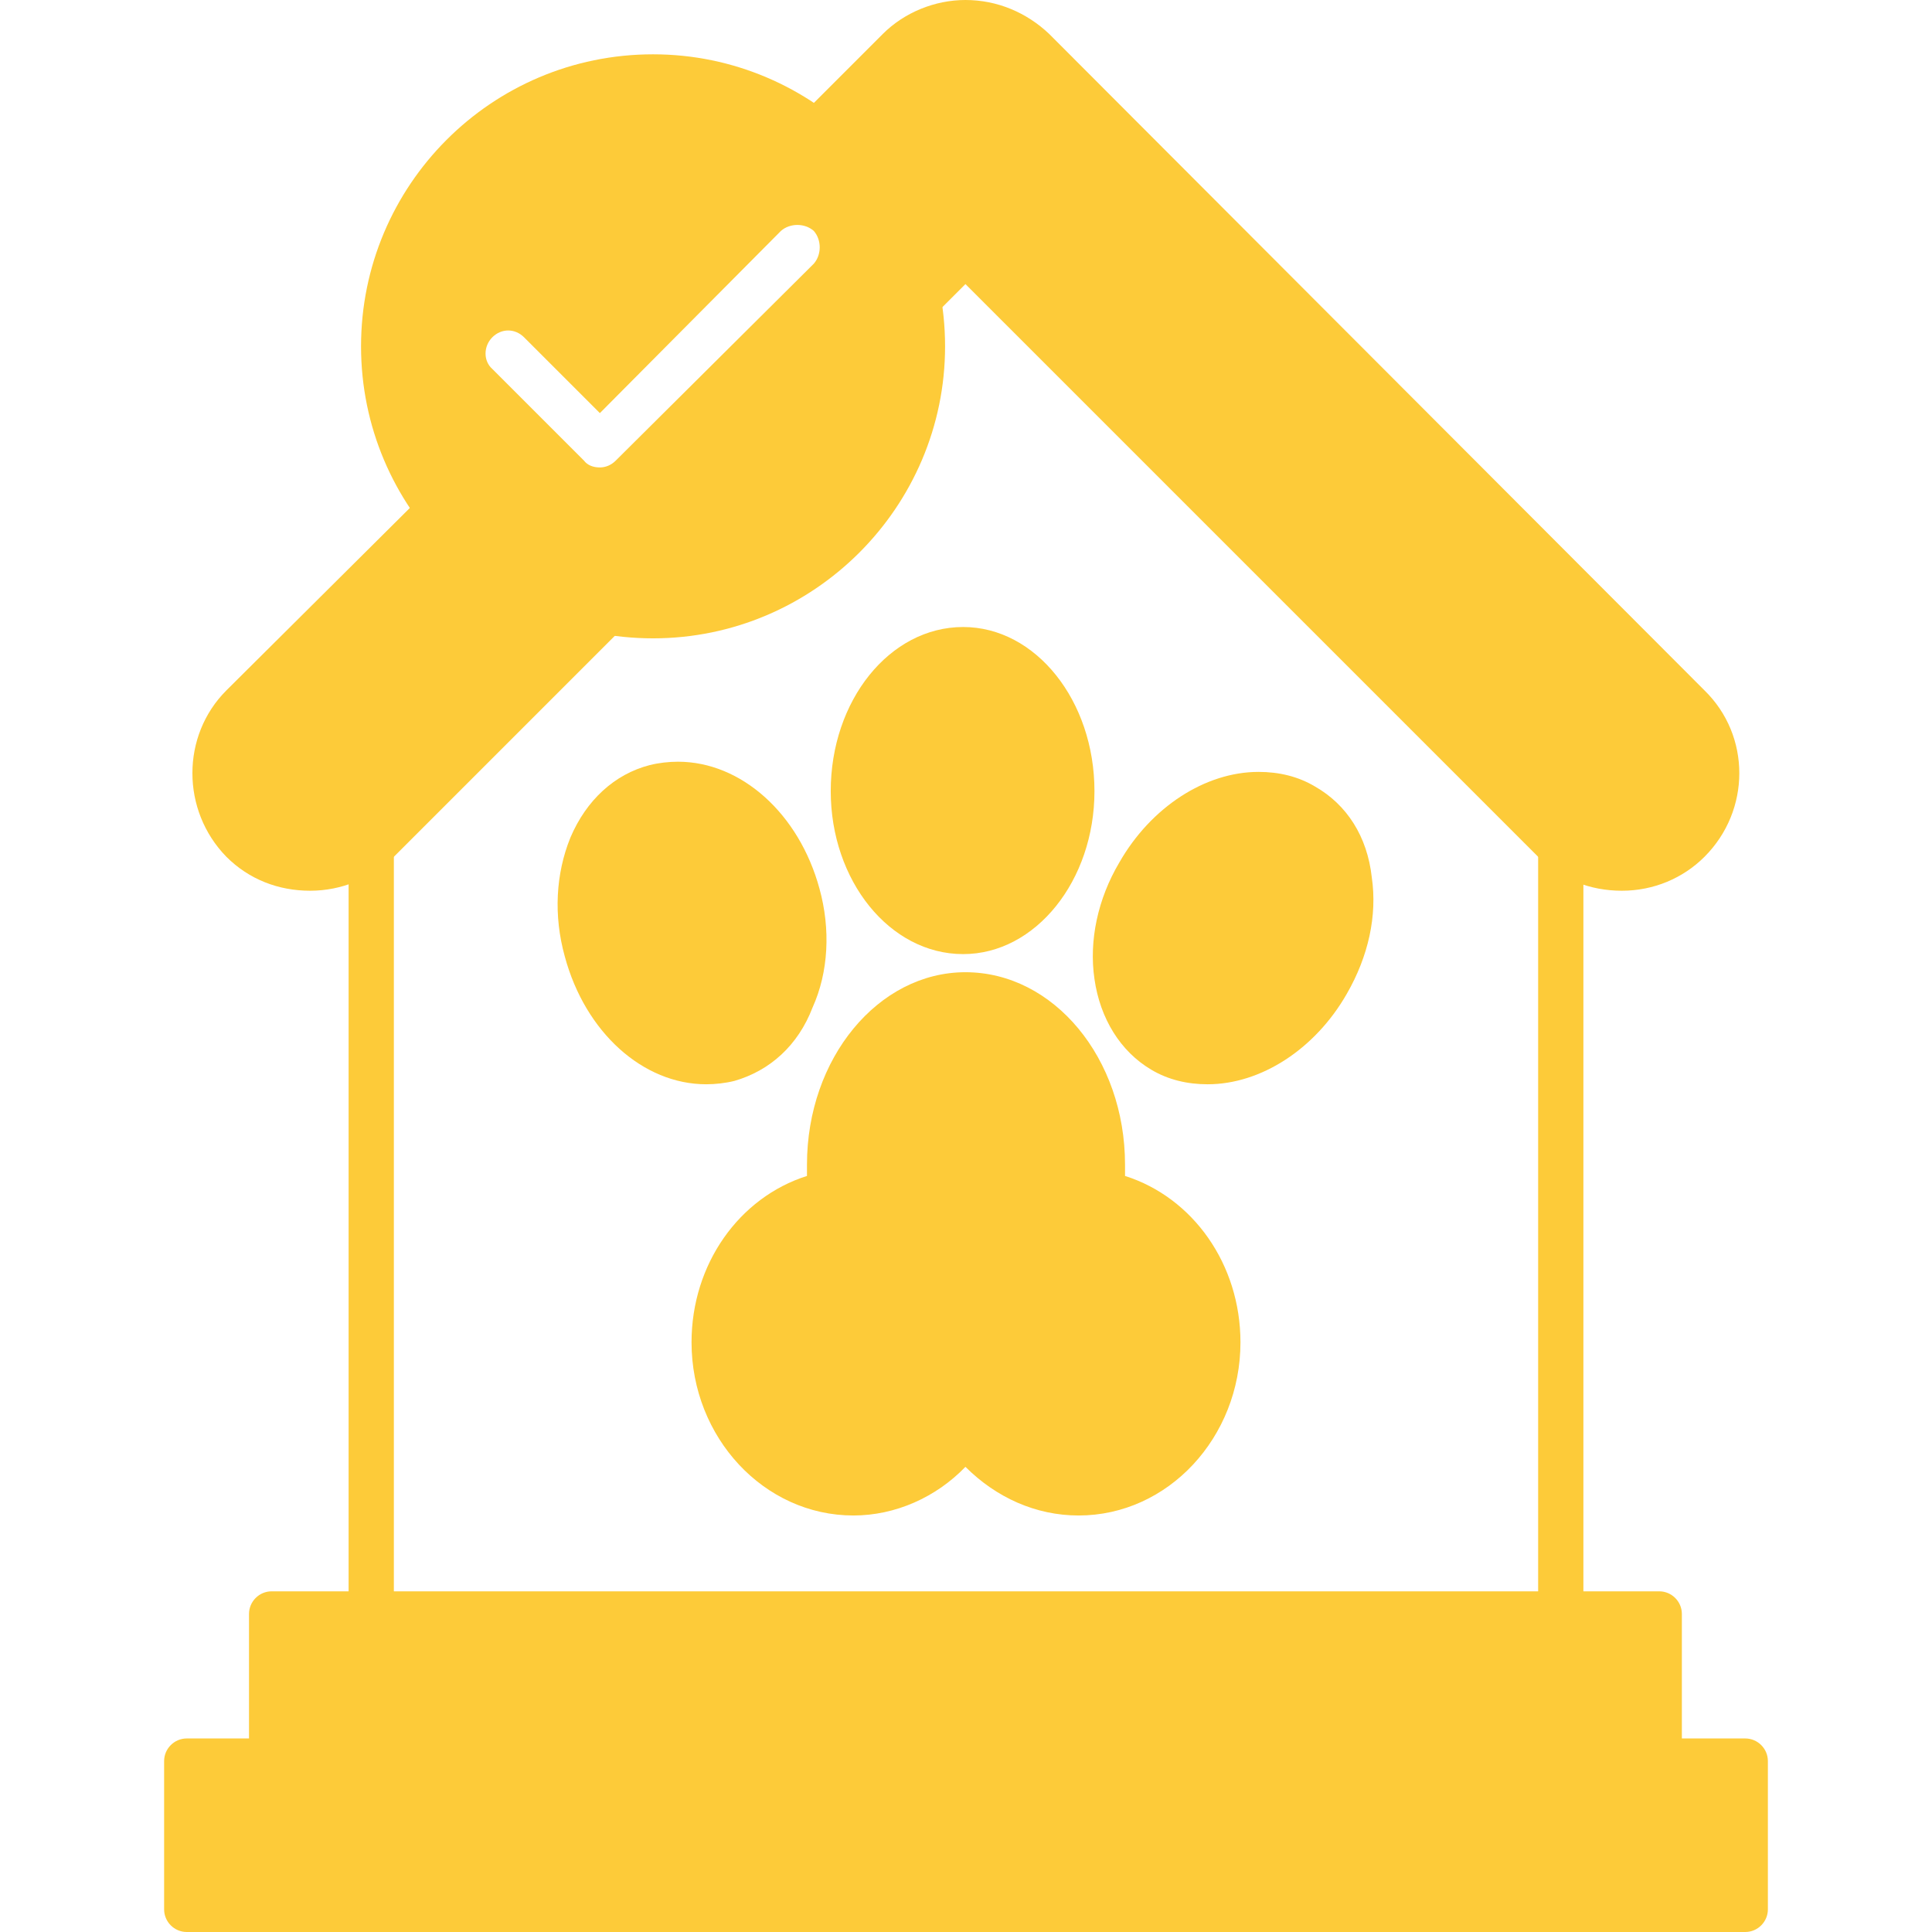
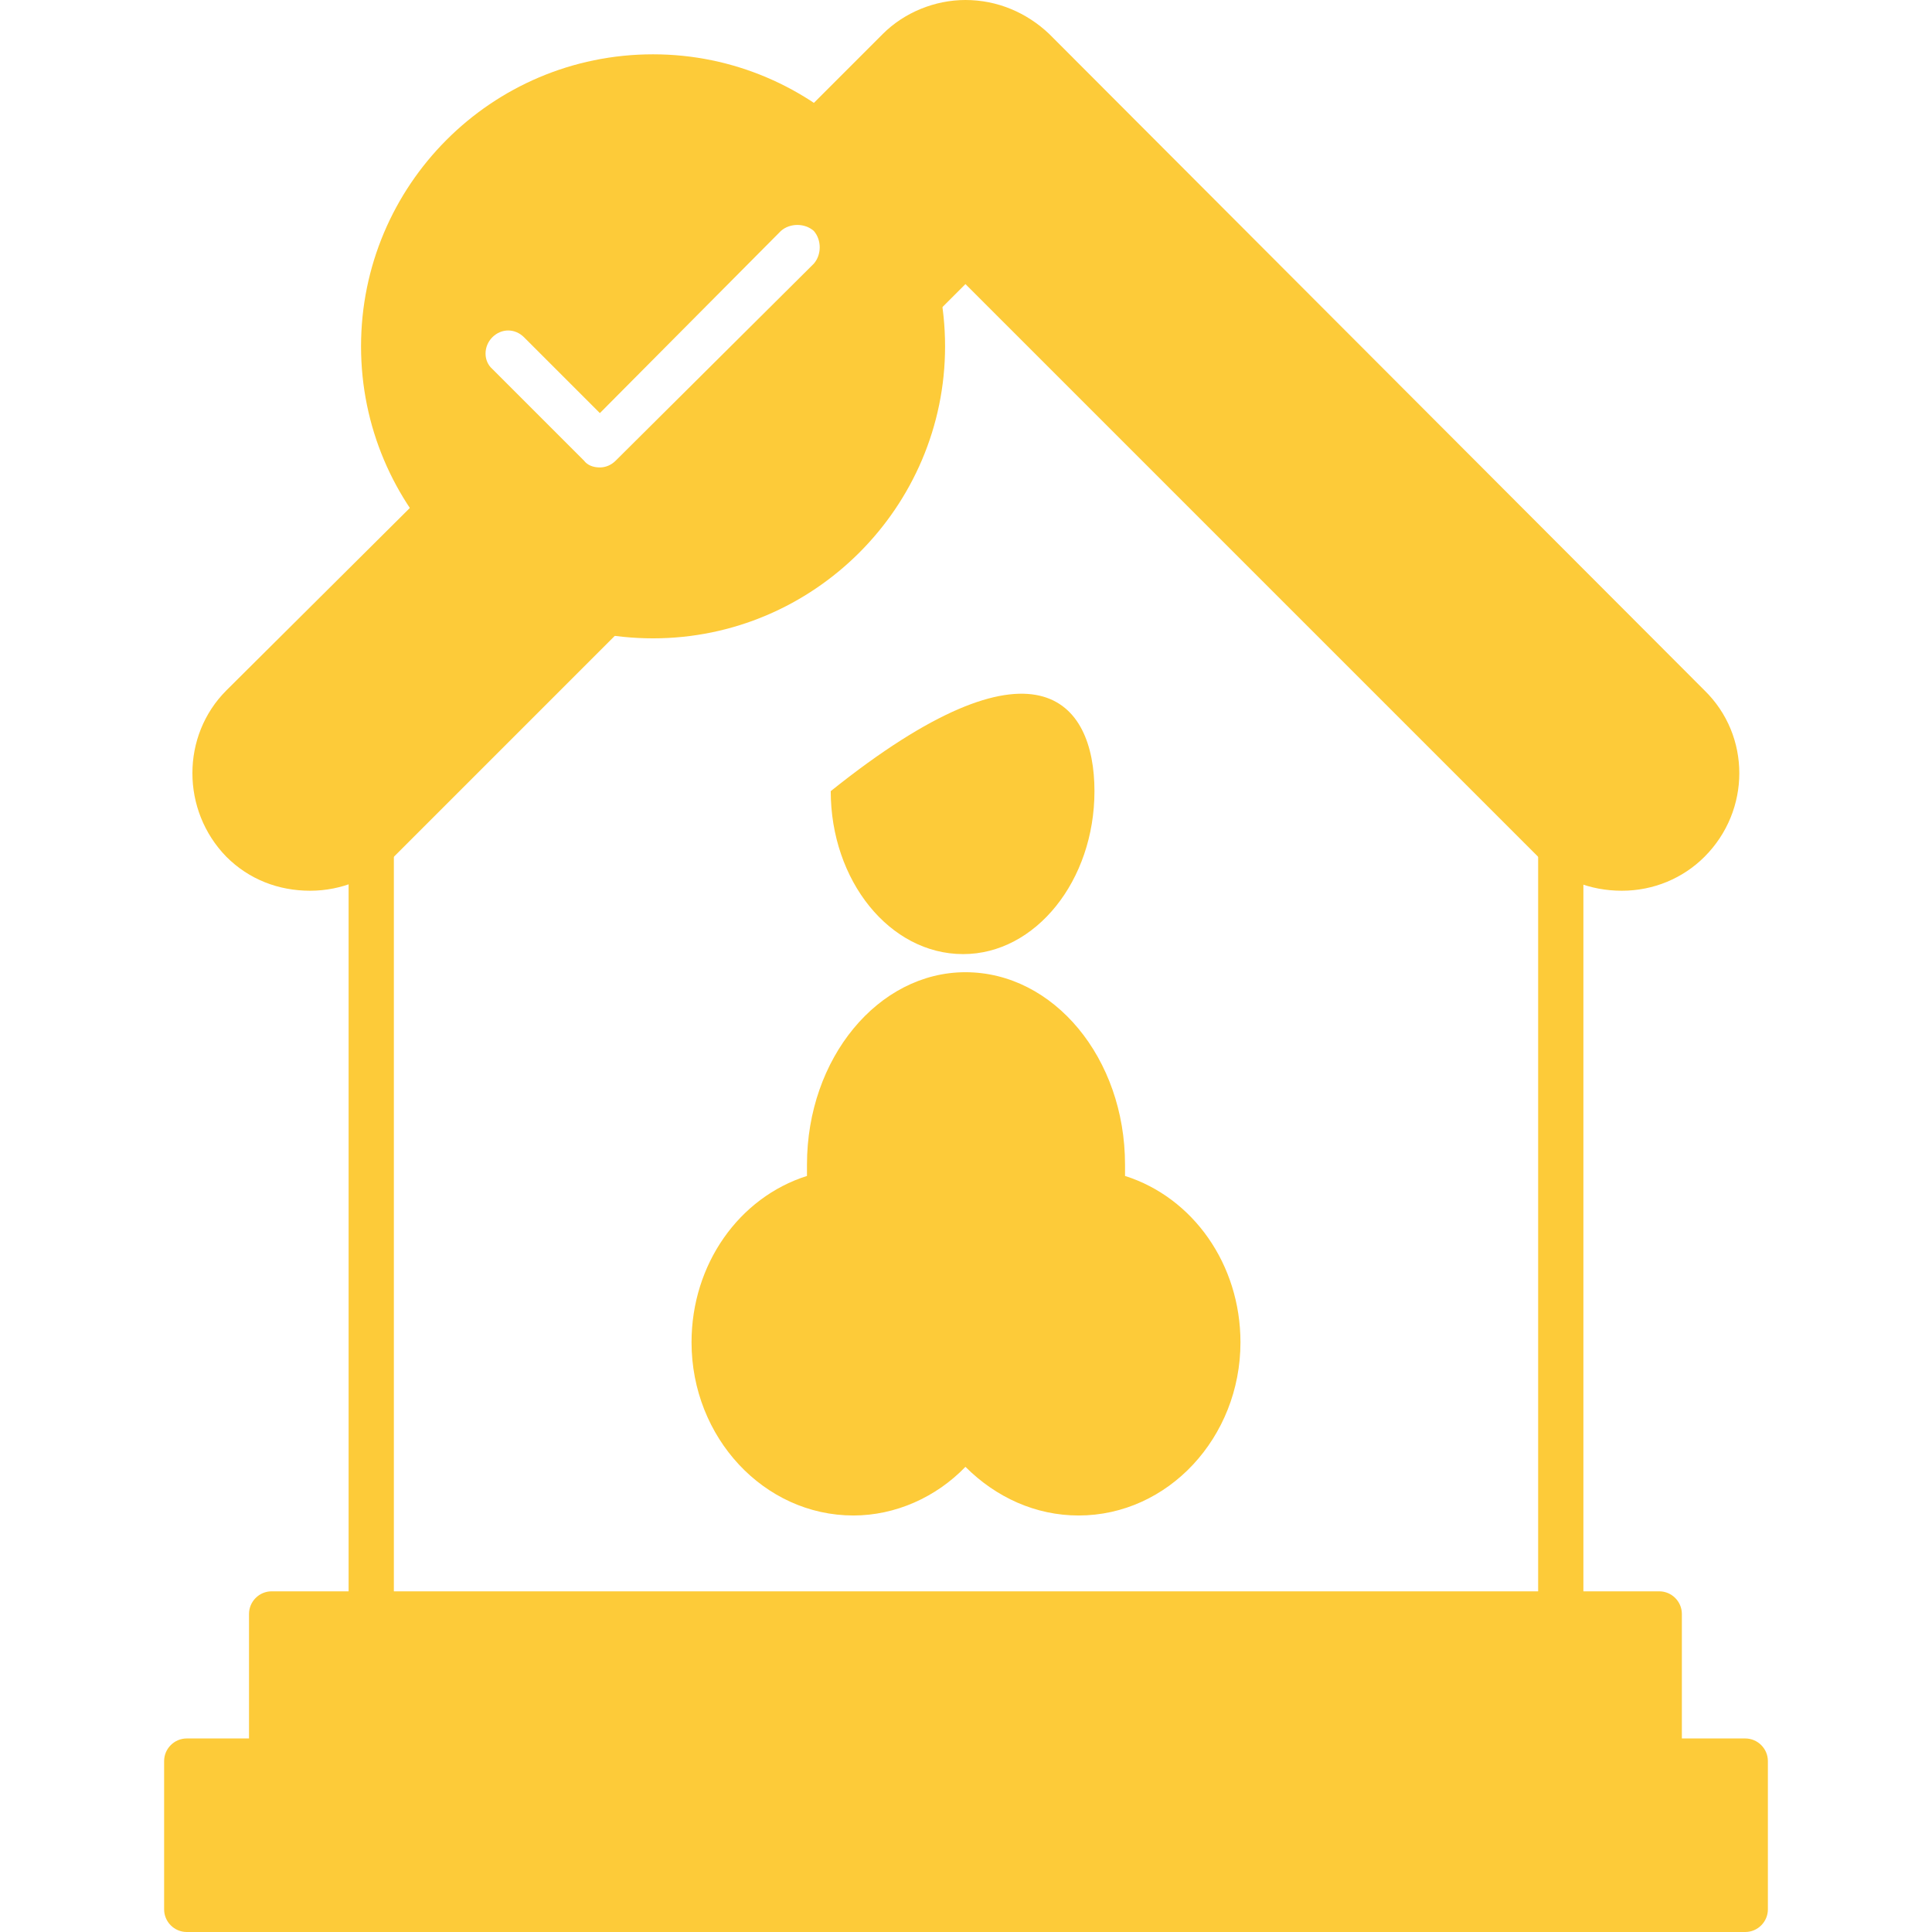
<svg xmlns="http://www.w3.org/2000/svg" width="500" viewBox="0 0 375 375" height="500" preserveAspectRatio="xMidYMid meet">
  <path fill="#fdcb39" d="M 302.945 317.664 C 300.527 317.664 298.551 315.684 298.551 313.27 L 298.551 164.324 C 298.551 161.906 300.527 159.93 302.945 159.93 C 305.359 159.93 307.336 161.906 307.336 164.324 L 307.336 313.27 C 307.336 315.684 305.359 317.664 302.945 317.664 Z M 72.055 317.664 C 69.641 317.664 67.664 315.684 67.664 313.27 L 67.664 164.324 C 67.664 161.906 69.641 159.93 72.055 159.93 C 74.473 159.93 76.449 161.906 76.449 164.324 L 76.449 313.27 C 76.449 315.684 74.473 317.664 72.055 317.664 Z M 72.055 317.664 " fill-opacity="1" fill-rule="evenodd" />
  <path fill="#fdcb39" d="M 314.809 172.891 C 308.656 172.891 302.945 170.695 298.551 166.301 L 187.391 55.141 L 181.238 61.293 C 180.141 62.391 178.383 62.828 176.844 62.391 C 175.309 61.949 174.211 60.633 173.77 58.875 C 171.793 47.23 165.422 36.469 155.754 29.219 C 154.879 28.34 154.219 27.242 154.219 25.922 C 154 24.824 154.438 23.508 155.316 22.629 L 171.352 6.59 C 175.527 2.418 181.457 0 187.391 0 C 193.543 0 199.254 2.418 203.648 6.59 L 330.844 134.008 C 339.852 142.793 339.852 157.293 330.844 166.301 C 326.668 170.473 320.957 172.891 314.809 172.891 Z M 60.191 172.891 C 54.043 172.891 48.332 170.695 43.938 166.301 C 35.148 157.293 35.148 142.793 43.938 134.008 L 82.16 96 C 83.039 94.902 84.141 94.465 85.457 94.684 C 86.773 94.684 87.875 95.344 88.754 96.441 C 96 105.887 106.547 112.258 118.41 114.457 C 120.168 114.676 121.484 115.773 121.926 117.312 C 122.363 118.848 121.926 120.605 120.824 121.926 L 76.449 166.301 C 72.055 170.473 66.344 172.891 60.191 172.891 Z M 60.191 172.891 " fill-opacity="1" fill-rule="evenodd" />
  <path fill="#fdcb39" d="M 209.359 294.156 C 201.012 294.156 193.32 290.641 187.391 284.711 C 181.68 290.641 173.77 294.156 165.641 294.156 C 148.285 294.156 134.227 279 134.227 260.543 C 134.227 245.387 143.453 232.426 156.633 228.25 C 156.633 227.371 156.633 226.715 156.633 226.055 C 156.633 205.402 170.473 188.707 187.391 188.707 C 204.527 188.707 218.367 205.402 218.367 226.055 C 218.367 226.715 218.367 227.371 218.367 228.25 C 231.547 232.426 240.773 245.387 240.773 260.543 C 240.773 279 226.715 294.156 209.359 294.156 Z M 209.359 294.156 " fill-opacity="1" fill-rule="evenodd" />
-   <path fill="#fdcb39" d="M 186.949 185.191 C 172.672 185.191 161.246 170.914 161.246 153.559 C 161.246 135.984 172.672 121.703 186.949 121.703 C 201.012 121.703 212.434 135.984 212.434 153.559 C 212.434 170.914 201.012 185.191 186.949 185.191 Z M 186.949 185.191 " fill-opacity="1" fill-rule="evenodd" />
-   <path fill="#fdcb39" d="M 234.402 210.457 C 230.449 210.457 226.715 209.578 223.418 207.602 C 217.488 204.086 213.531 197.715 212.434 190.027 C 211.336 182.559 213.094 174.43 217.266 167.398 C 223.418 156.633 233.965 149.824 244.289 149.824 C 248.242 149.824 251.977 150.703 255.273 152.68 C 261.422 156.195 265.379 162.348 266.258 170.254 C 267.355 177.723 265.598 185.633 261.422 192.883 C 255.273 203.648 244.727 210.457 234.402 210.457 Z M 234.402 210.457 " fill-opacity="1" fill-rule="evenodd" />
-   <path fill="#fdcb39" d="M 137.082 210.457 C 124.781 210.457 113.578 200.352 109.621 185.633 C 107.426 177.723 107.863 169.598 110.719 162.566 C 113.797 155.316 119.289 150.262 126.098 148.508 C 127.855 148.066 129.832 147.848 131.59 147.848 C 143.895 147.848 155.098 157.953 159.051 172.453 C 161.246 180.359 160.809 188.707 157.734 195.52 C 154.879 202.988 149.387 207.82 142.574 209.797 C 140.816 210.238 138.84 210.457 137.082 210.457 Z M 137.082 210.457 " fill-opacity="1" fill-rule="evenodd" />
+   <path fill="#fdcb39" d="M 186.949 185.191 C 172.672 185.191 161.246 170.914 161.246 153.559 C 201.012 121.703 212.434 135.984 212.434 153.559 C 212.434 170.914 201.012 185.191 186.949 185.191 Z M 186.949 185.191 " fill-opacity="1" fill-rule="evenodd" />
  <path fill="#fdcb39" d="M 322.055 346.223 L 52.723 346.223 C 50.309 346.223 48.332 344.246 48.332 341.828 L 48.332 313.27 C 48.332 310.852 50.309 308.875 52.723 308.875 L 322.055 308.875 C 324.473 308.875 326.449 310.852 326.449 313.27 L 326.449 341.828 C 326.449 344.246 324.473 346.223 322.055 346.223 Z M 322.055 346.223 " fill-opacity="1" fill-rule="evenodd" />
  <path fill="#fdcb39" d="M 338.754 375 L 36.246 375 C 33.832 375 31.855 373.023 31.855 370.605 L 31.855 341.828 C 31.855 339.41 33.832 337.434 36.246 337.434 L 338.754 337.434 C 341.168 337.434 343.145 339.41 343.145 341.828 L 343.145 370.605 C 343.145 373.023 341.168 375 338.754 375 Z M 338.754 375 " fill-opacity="1" fill-rule="evenodd" />
  <path fill="#fdcb39" d="M 126.758 123.902 C 95.344 123.902 70.078 98.418 70.078 67.223 C 70.078 36.027 95.344 10.543 126.758 10.543 C 157.953 10.543 183.438 36.027 183.438 67.223 C 183.438 98.418 157.953 123.902 126.758 123.902 Z M 116.434 90.73 C 115.113 90.73 114.016 90.289 113.355 89.41 L 95.562 71.617 C 93.805 70.078 93.805 67.223 95.562 65.465 C 97.32 63.707 99.957 63.707 101.715 65.465 L 116.434 80.184 L 151.582 44.816 C 153.34 43.277 156.195 43.277 157.953 44.816 C 159.492 46.574 159.492 49.43 157.953 51.188 L 119.508 89.41 C 118.629 90.289 117.531 90.73 116.434 90.73 Z M 116.434 90.73 " fill-opacity="1" fill-rule="evenodd" />
</svg>